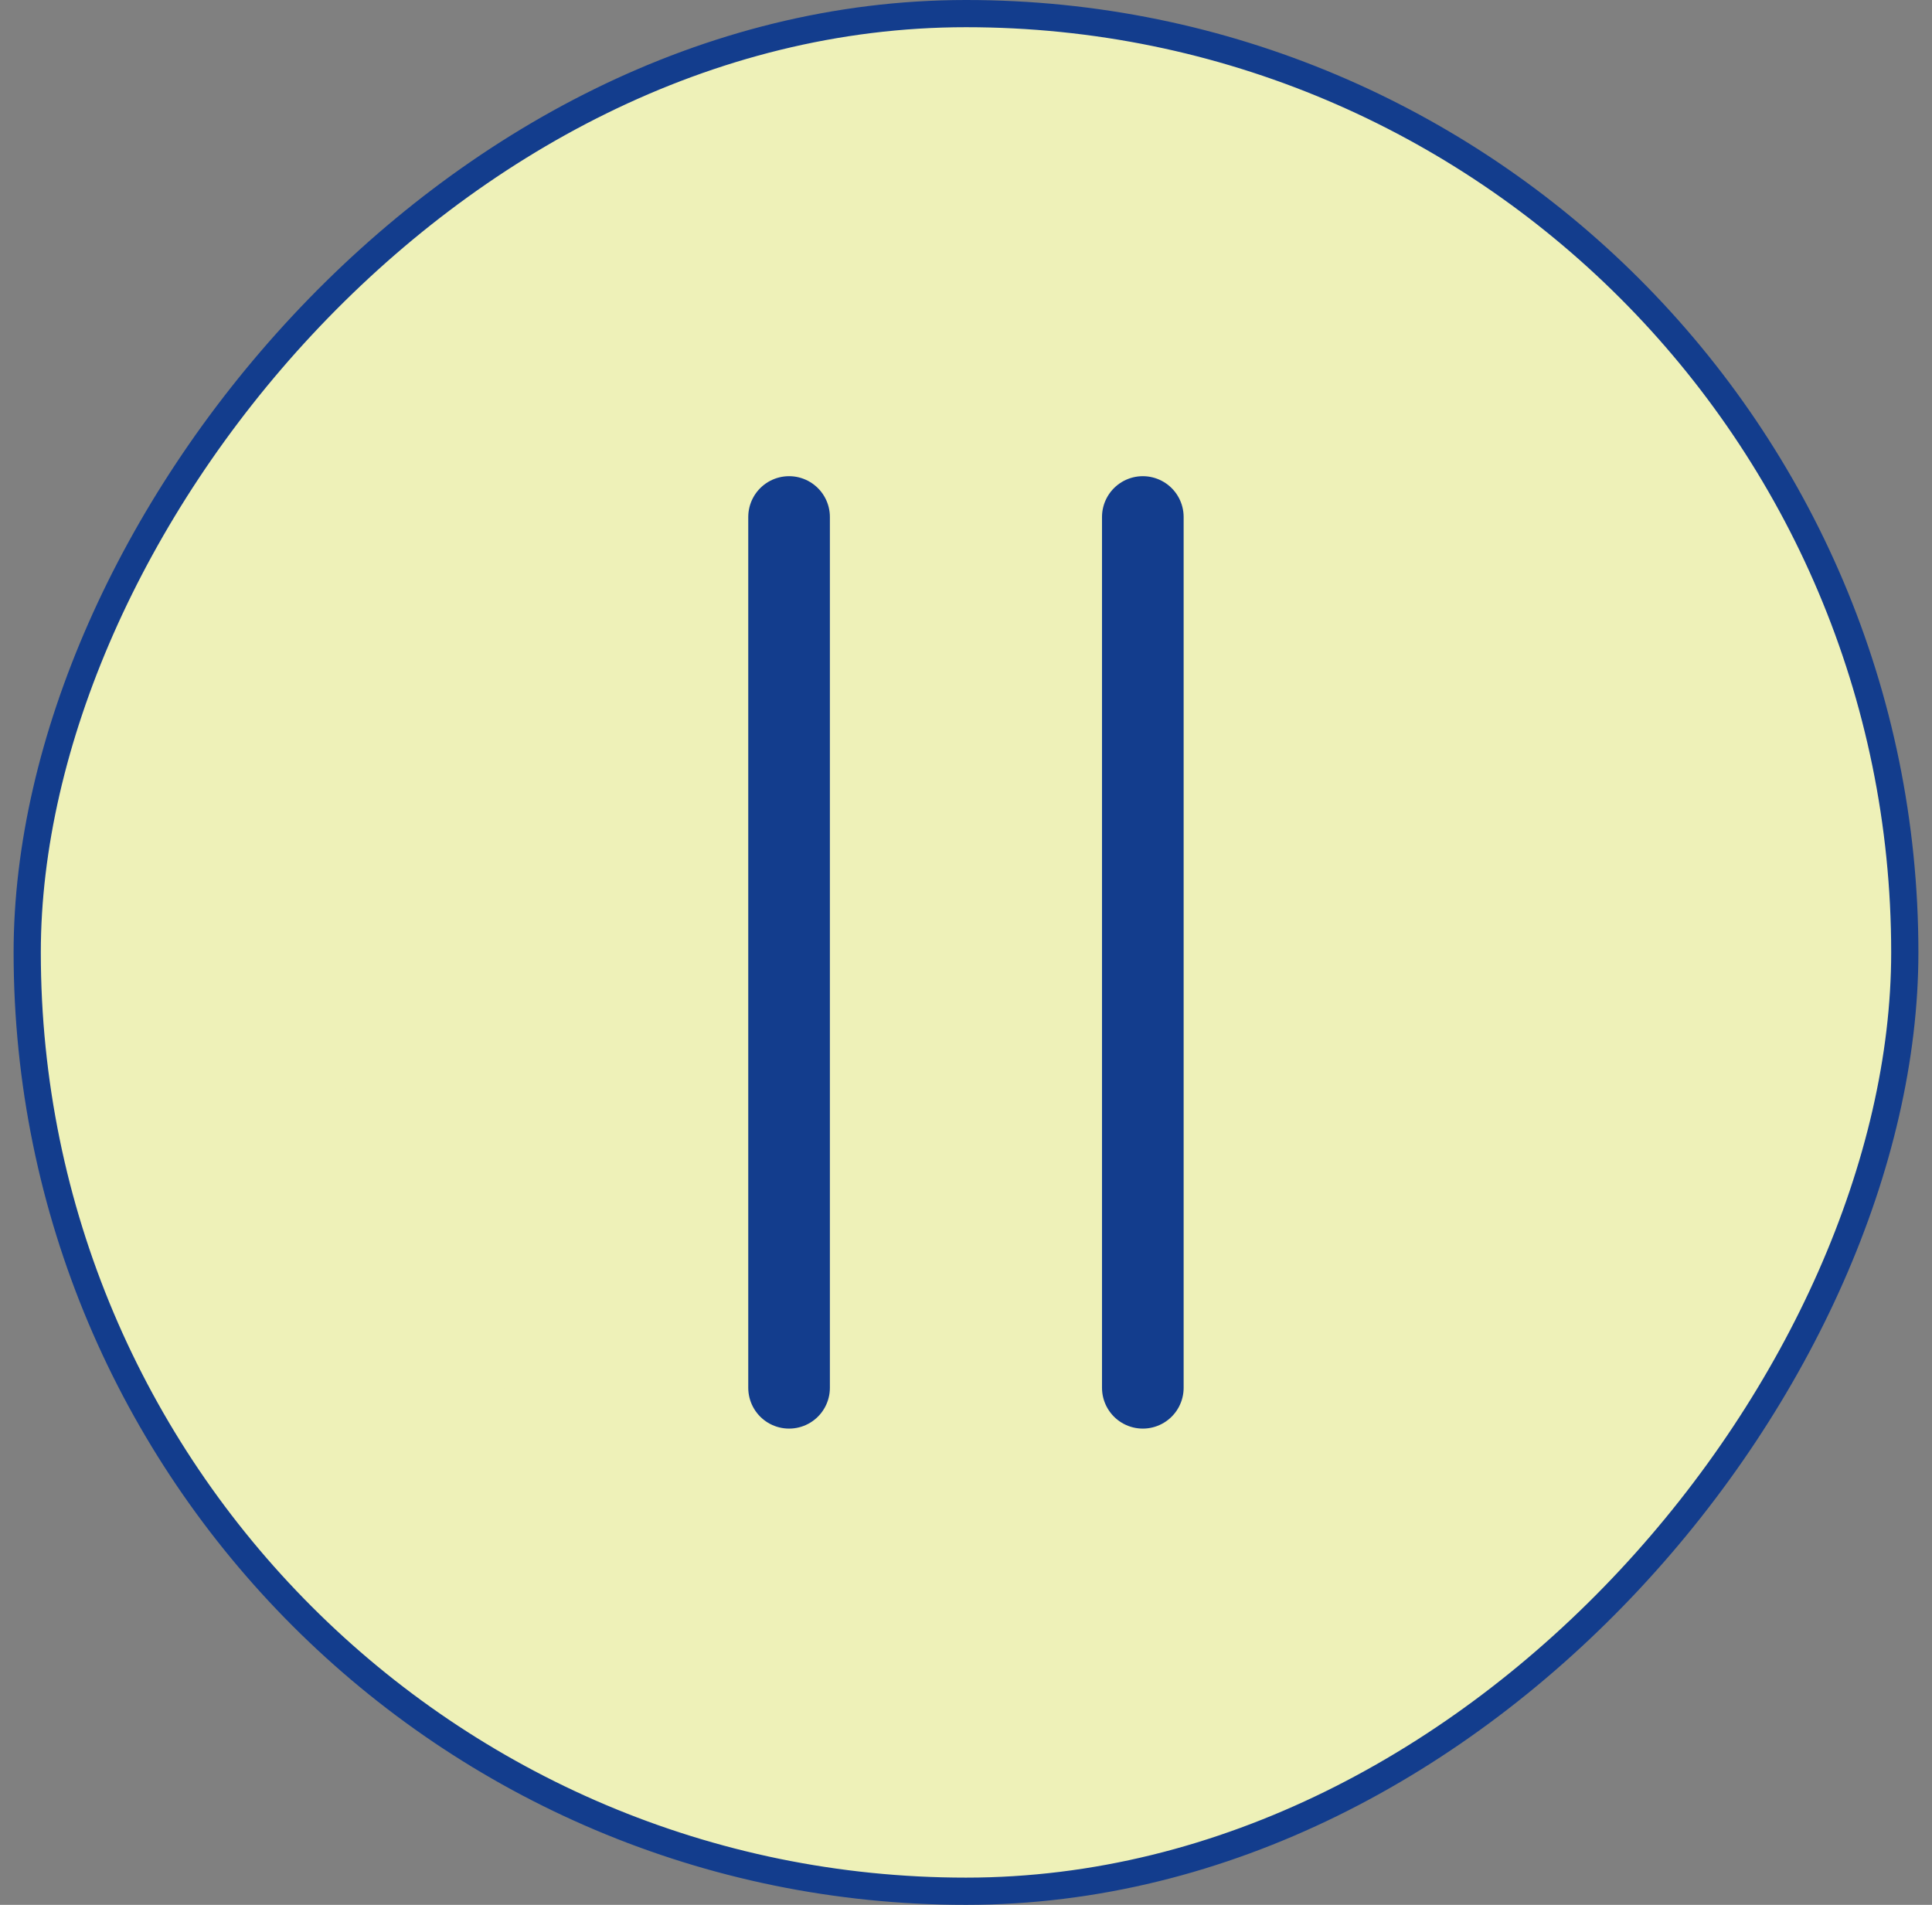
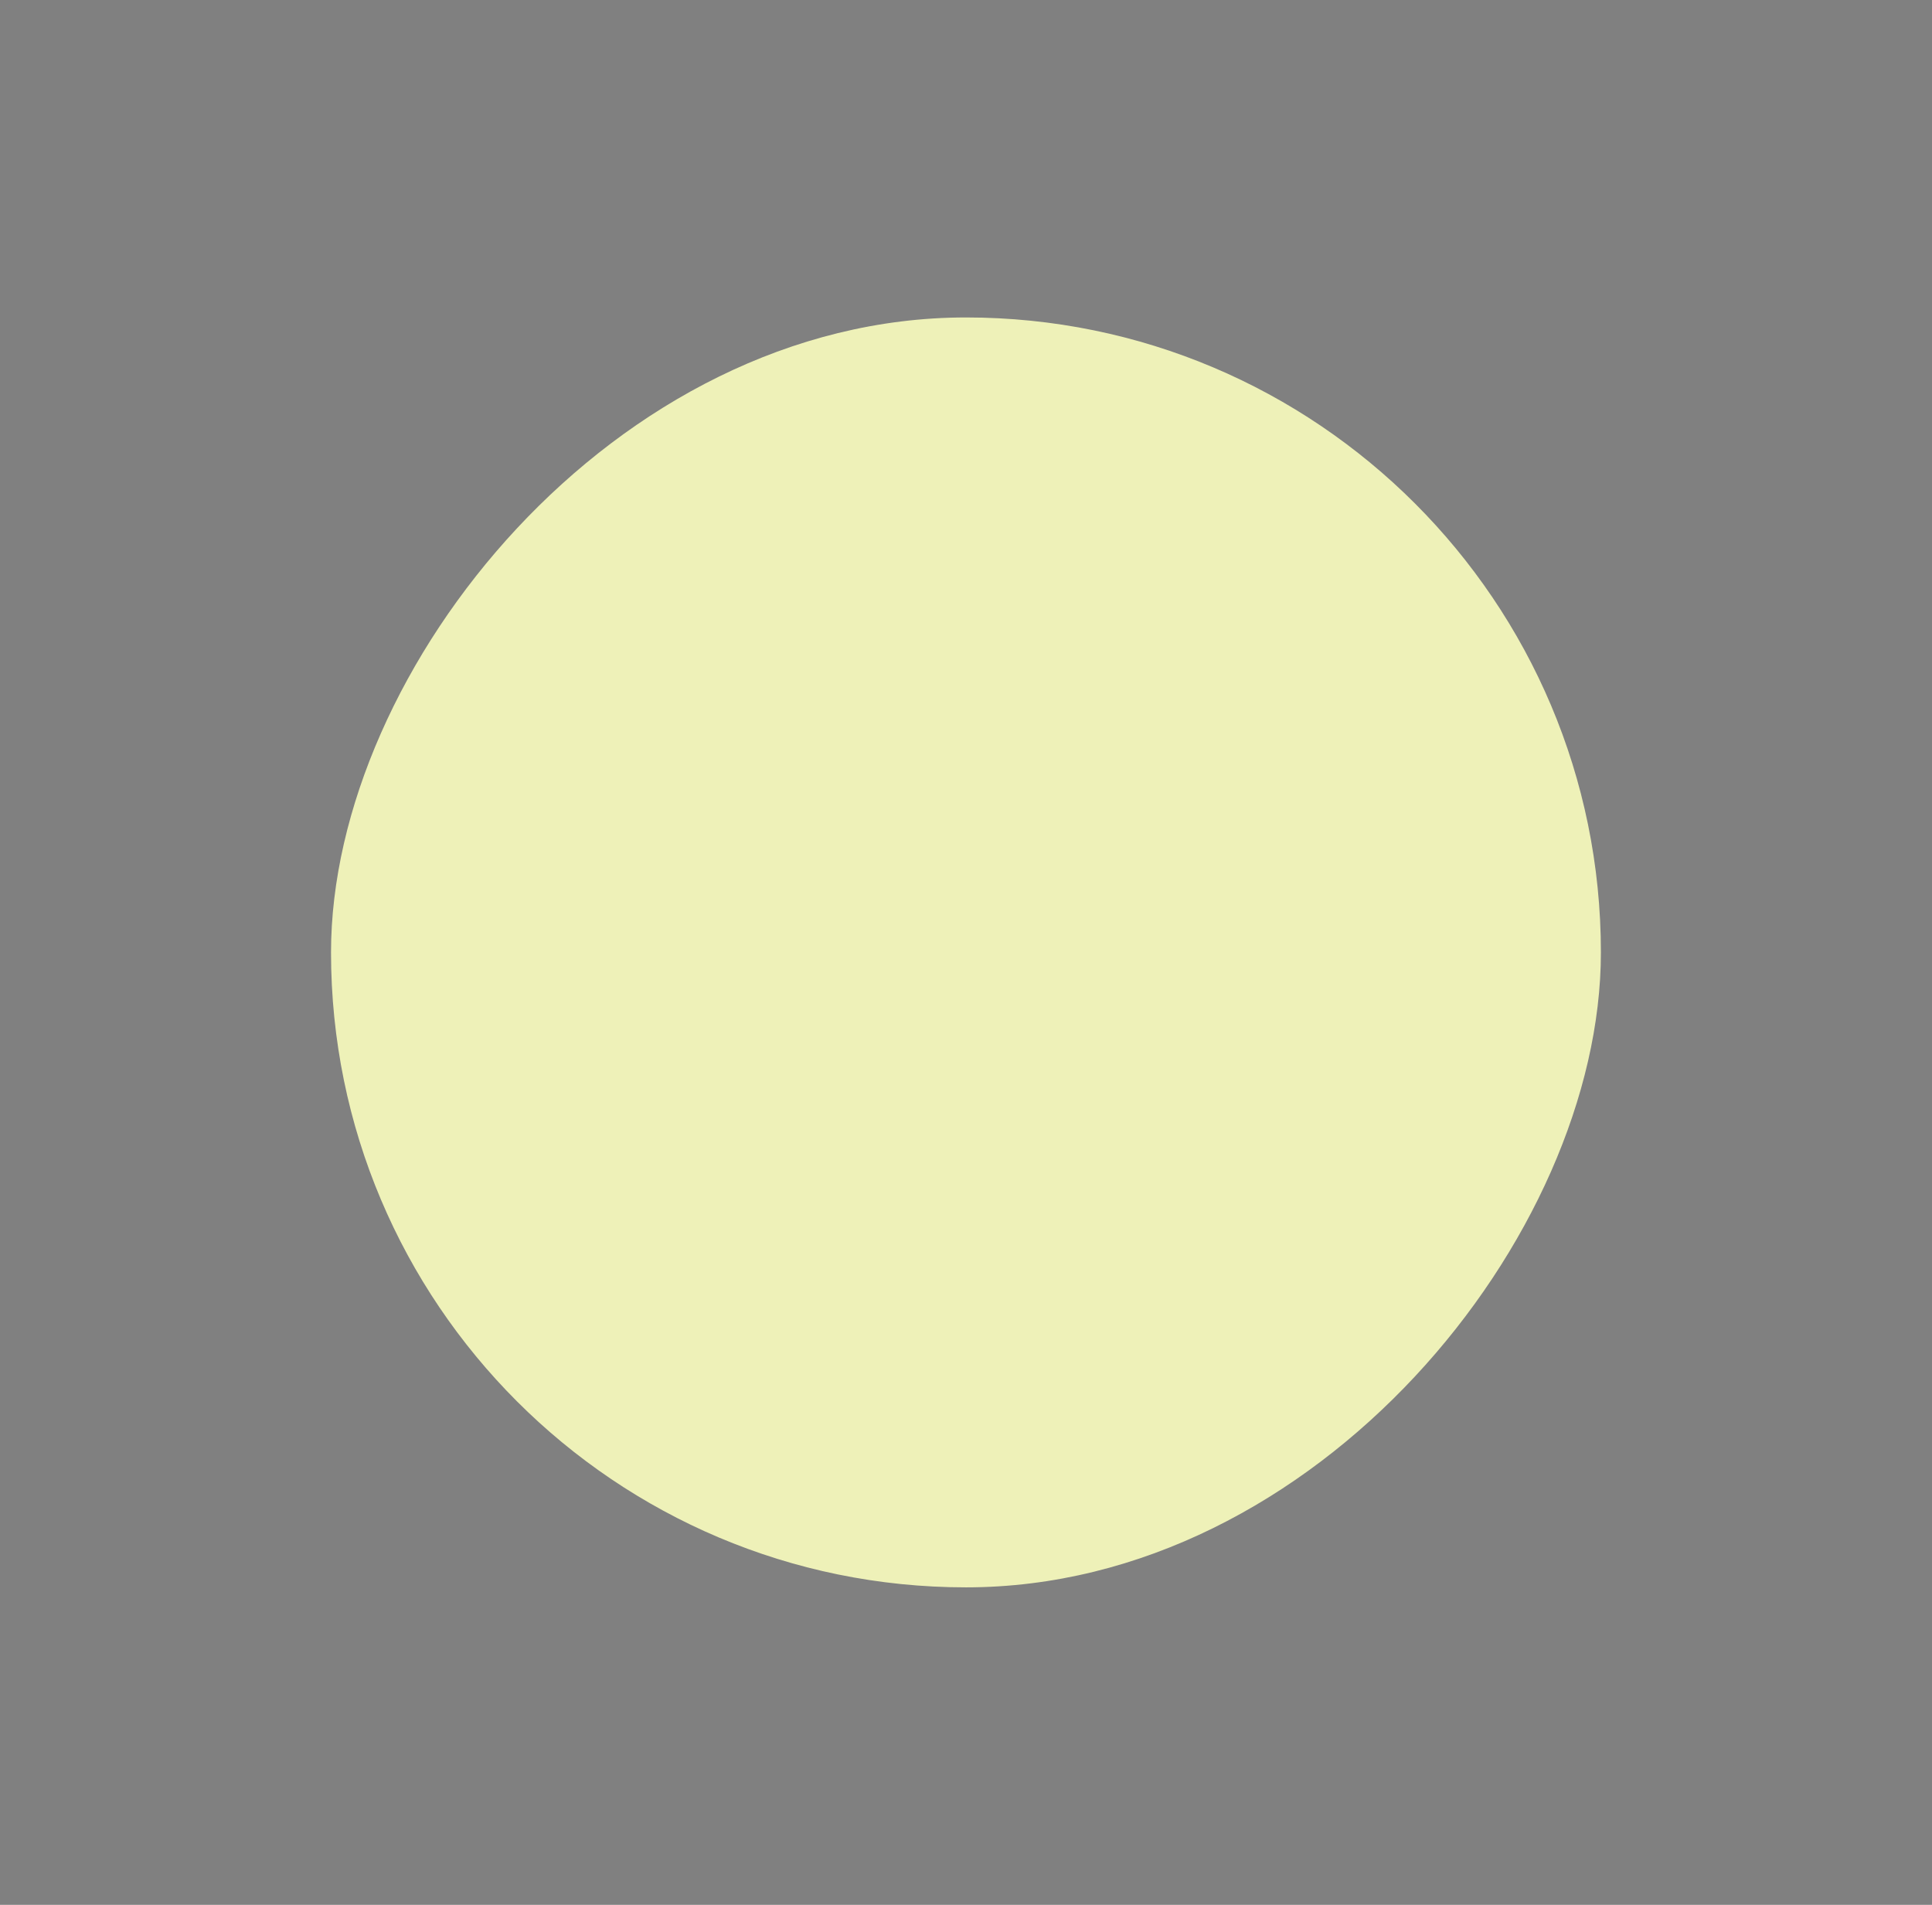
<svg xmlns="http://www.w3.org/2000/svg" width="71" height="70" viewBox="0 0 71 70" fill="none">
  <rect x="0" y="0" width="71" height="70" fill="#808080" stroke="none" />
-   <rect x="-0.5" y="0.5" width="69" height="69" rx="34.5" transform="matrix(-1 0 0 1 69.5 0)" fill="#EEF1B8" stroke="#133D8D" />
  <rect width="46.667" height="46.667" rx="23.333" transform="matrix(-1 0 0 1 58.832 11.666)" fill="#EEF1B8" />
-   <path d="M28.998 18.999L28.998 50.999" stroke="#133D8D" stroke-width="3" stroke-linecap="round" />
-   <path d="M41.998 18.999L41.998 50.999" stroke="#133D8D" stroke-width="3" stroke-linecap="round" />
</svg>